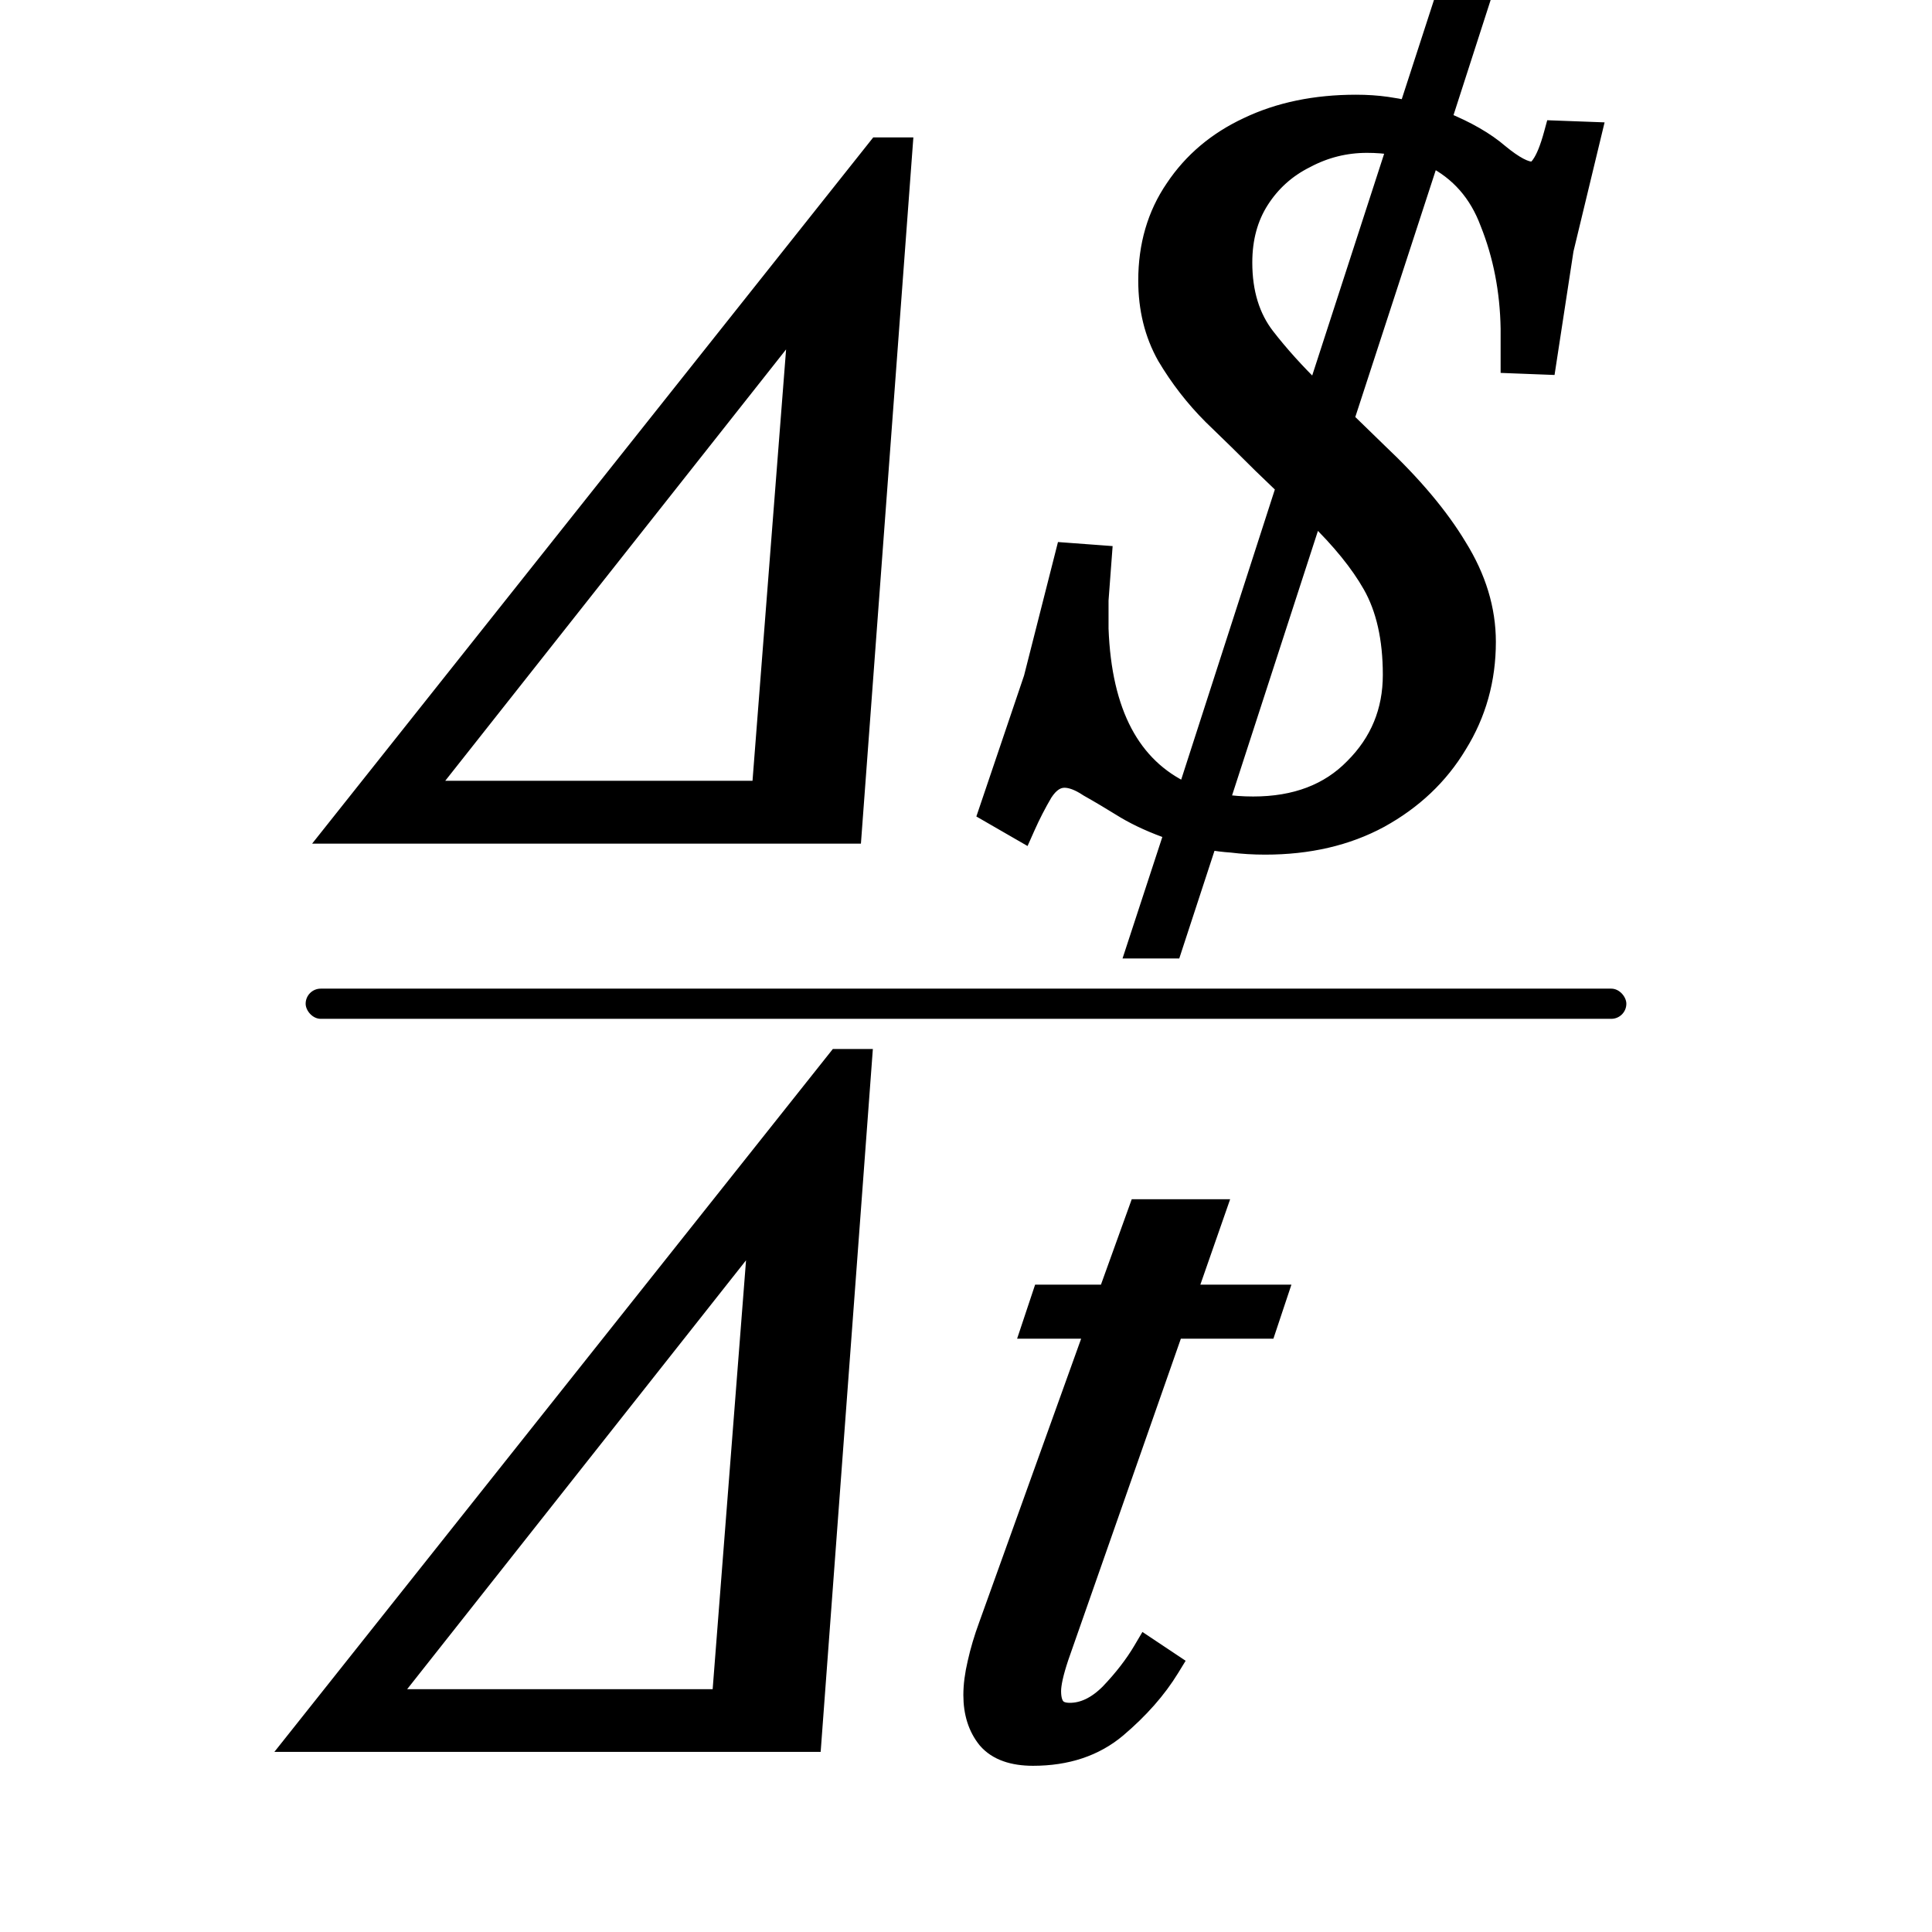
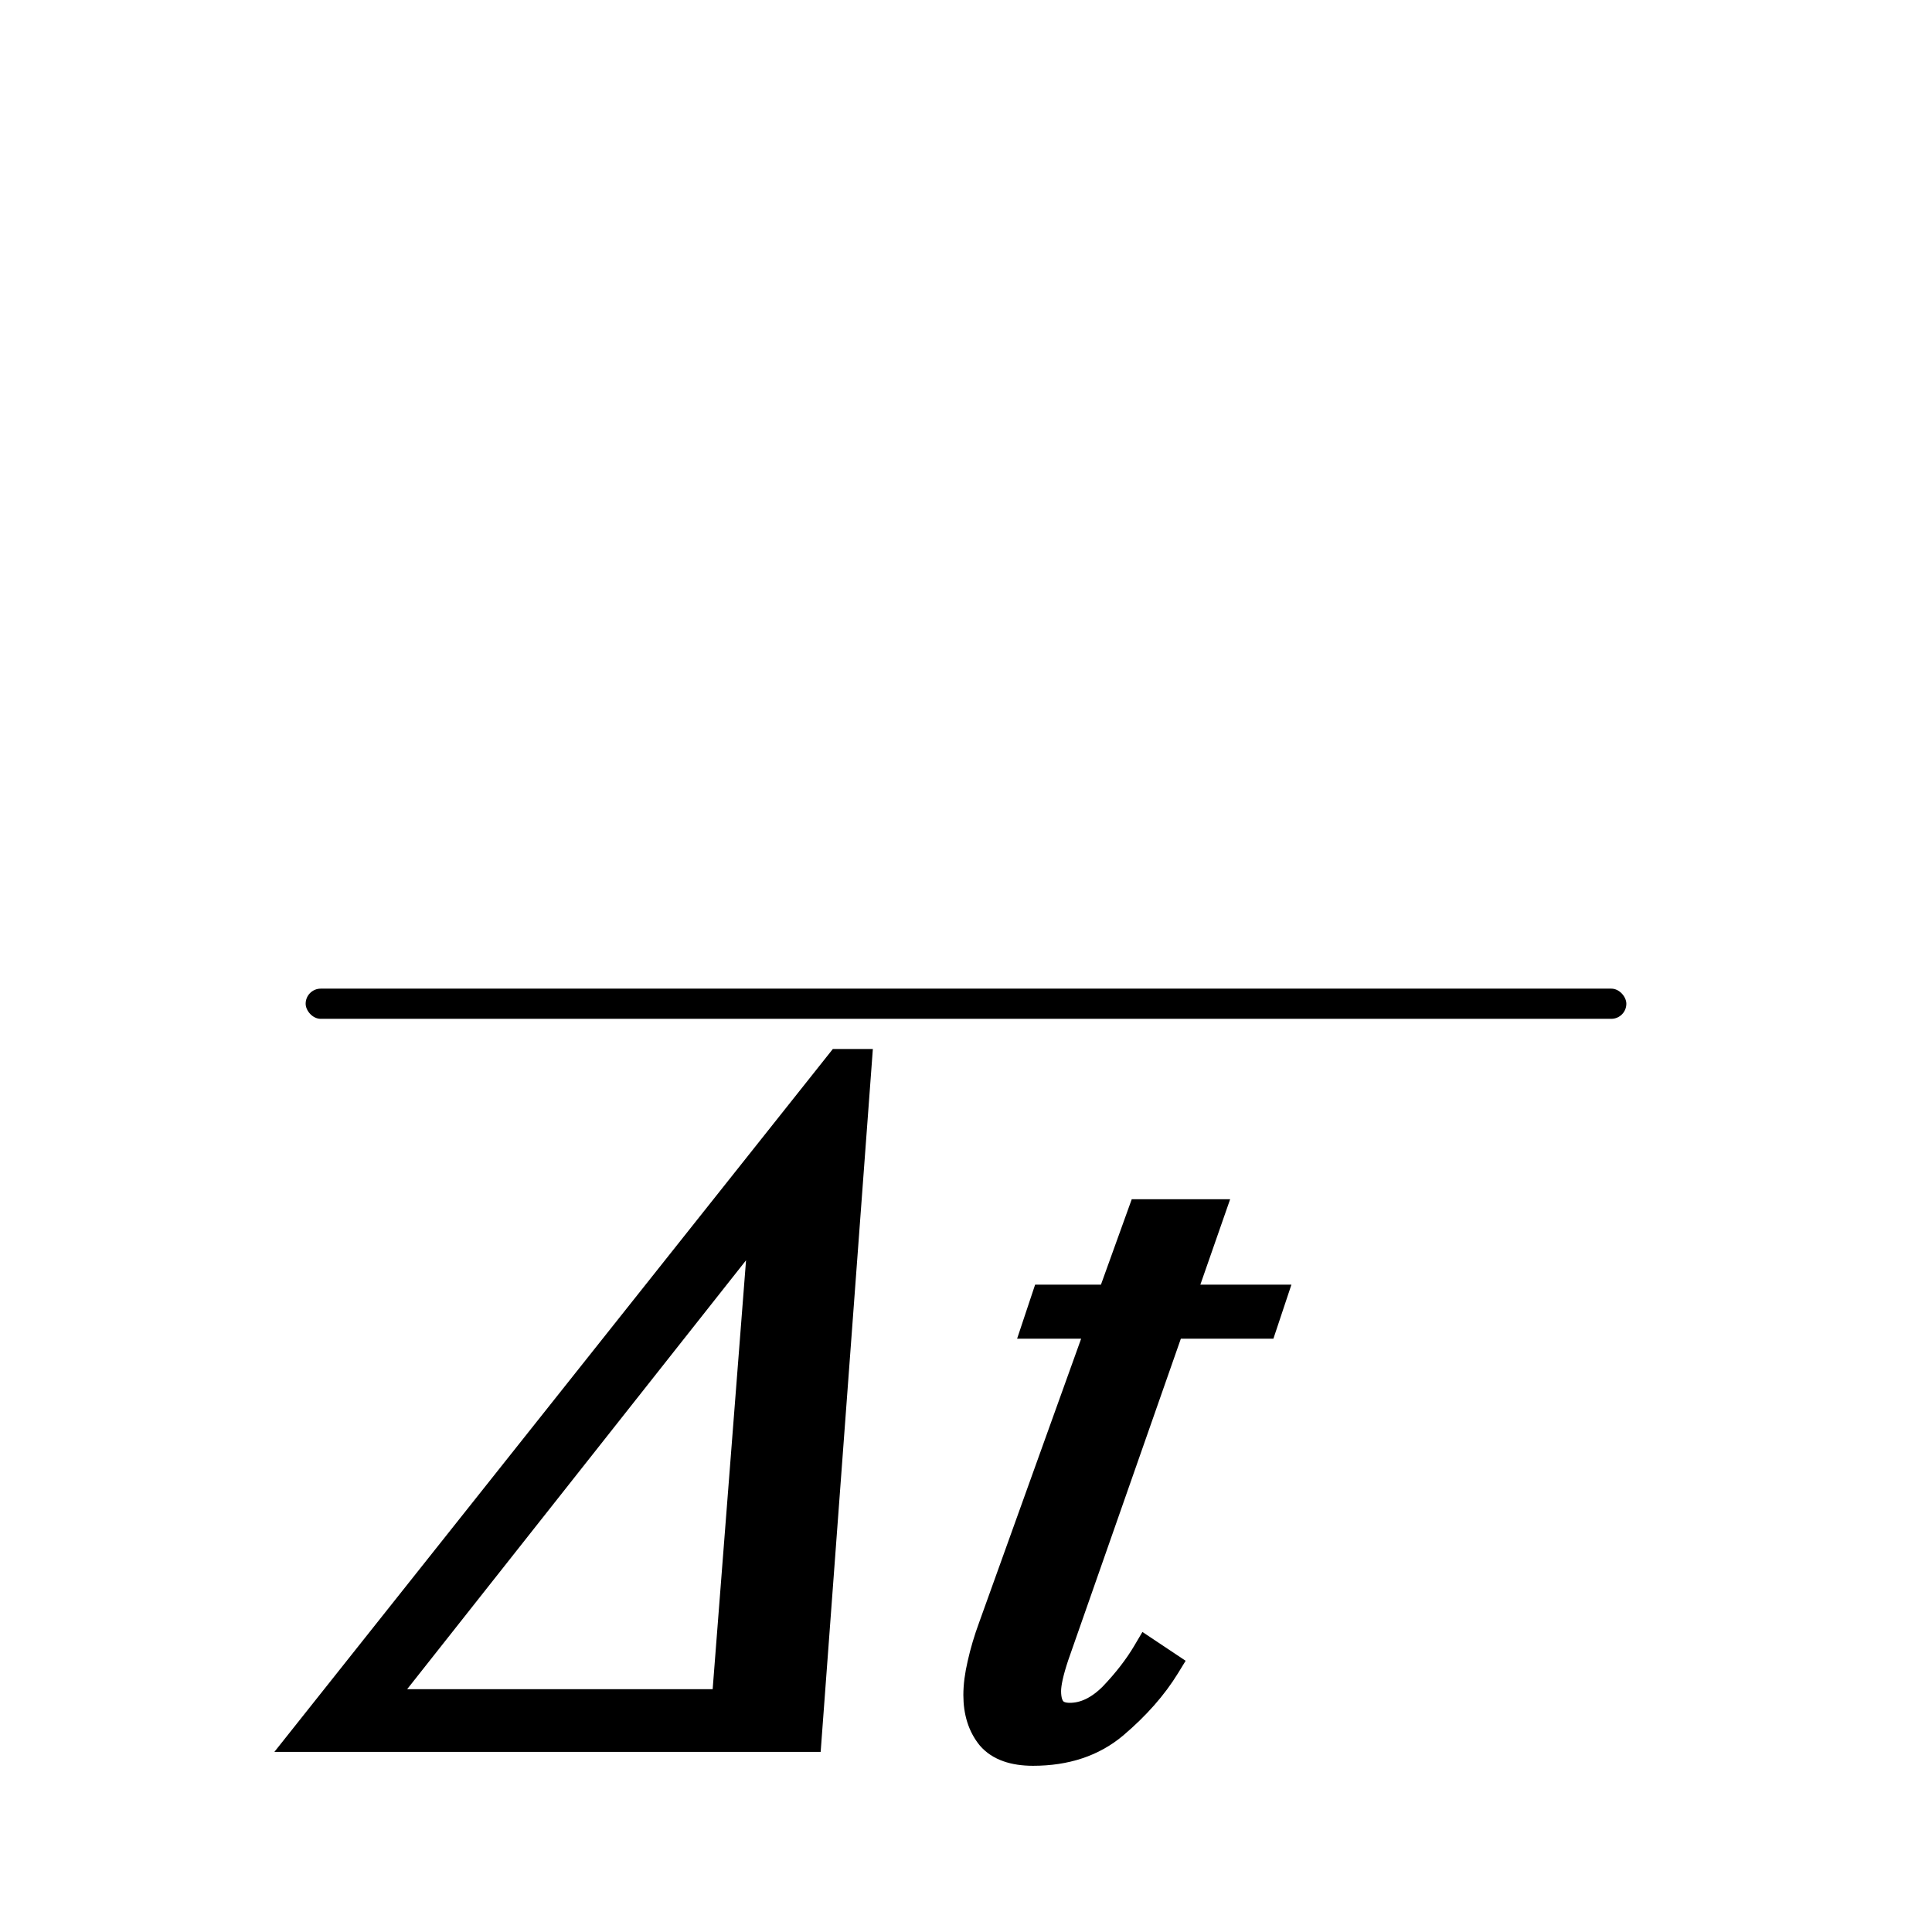
<svg xmlns="http://www.w3.org/2000/svg" width="512" height="512" viewBox="0 0 512 512" fill="none">
  <g clip-path="url(#clip0)">
    <rect x="81" y="262" width="350" height="8" rx="4" fill="black" />
-     <path d="M233.351 38.411H232.385L231.785 39.167L89.434 218.333L86.856 221.577H91H224.438H226.295L226.432 219.725L239.737 40.559L239.897 38.411H237.743H233.351ZM301.102 249.377L300.243 252H303.003H309.617H311.067L311.517 250.622L320.485 223.222C322.35 223.569 324.308 223.811 326.357 223.949C329.248 224.308 332.222 224.487 335.278 224.487C346.841 224.487 357.055 222.136 365.86 217.367L365.867 217.364L365.873 217.36C374.798 212.442 381.765 205.857 386.72 197.604C391.858 189.341 394.421 180.159 394.421 170.106C394.421 161.402 391.824 152.932 386.721 144.725C381.839 136.594 374.746 128.172 365.497 119.455C365.493 119.451 365.489 119.448 365.486 119.444L356.878 111.075L379.337 42.183C386.398 45.751 391.351 51.381 394.25 59.164L394.259 59.186L394.268 59.208C397.696 67.779 399.506 77.055 399.68 87.054V94.974V96.898L401.603 96.972L408.482 97.237L410.265 97.305L410.535 95.541L415.02 66.259L422.143 36.712L422.716 34.335L420.273 34.245L413.13 33.98L411.544 33.922L411.126 35.453C410.086 39.269 409.012 41.821 407.978 43.297L407.965 43.316L407.953 43.335C407.121 44.582 406.432 44.825 405.913 44.825C405.225 44.825 404.193 44.563 402.746 43.8C401.325 43.05 399.639 41.888 397.679 40.27C393.918 37.027 388.912 34.16 382.73 31.635L392.737 0.614L393.58 -2H390.834H384.22H382.767L382.318 -0.618L372.832 28.587C371.168 28.225 369.414 27.913 367.572 27.65C364.997 27.282 362.257 27.101 359.352 27.101C348.527 27.101 338.879 29.085 330.455 33.112C322.215 36.959 315.668 42.48 310.87 49.674C306.037 56.742 303.648 64.99 303.648 74.339C303.648 81.872 305.305 88.654 308.667 94.631L308.679 94.652L308.691 94.672C312.126 100.457 316.196 105.704 320.901 110.409L320.914 110.422L320.928 110.435C325.682 115.013 330.082 119.326 334.128 123.372L334.142 123.386L334.156 123.399L340.134 129.147L314.211 209.457C300.248 202.922 292.609 188.938 291.775 166.63V159.07L292.563 148.562L292.713 146.566L290.717 146.418L283.574 145.889L281.901 145.765L281.488 147.391L273.306 179.591L261.691 213.909L261.165 215.463L262.586 216.283L269.464 220.251L271.388 221.361L272.291 219.331C273.665 216.239 275.21 213.232 276.927 210.311C278.634 207.688 280.371 206.762 282.103 206.762C283.673 206.762 285.665 207.424 288.137 209.072L288.2 209.113L288.266 209.151C291.057 210.72 294.295 212.645 297.982 214.928L297.999 214.939L298.017 214.949C301.586 217.058 305.765 218.931 310.536 220.579L301.102 249.377ZM346.225 42.53L346.249 42.518L346.272 42.505C351.274 39.838 356.594 38.508 362.262 38.508C364.823 38.508 367.219 38.701 369.456 39.081L348.645 103.229C343.693 98.401 339.414 93.653 335.801 88.987C331.891 83.936 329.871 77.514 329.871 69.577C329.871 63.203 331.376 57.77 334.315 53.198C337.294 48.564 341.253 45.016 346.225 42.53ZM348.367 136.979C355.004 143.412 359.918 149.494 363.168 155.22C366.656 161.364 368.463 169.199 368.463 178.836C368.463 188.363 365.143 196.407 358.467 203.083L358.458 203.092L358.449 203.101C352.015 209.7 343.31 213.079 332.103 213.079C329.187 213.079 326.442 212.874 323.864 212.467L348.367 136.979ZM113.86 208.922L210.825 86.204L201.273 208.922H113.86Z" fill="black" stroke="black" stroke-width="4" />
    <path d="M222.637 280H221.672L221.071 280.756L79.434 459.023L76.856 462.267H81H213.769H215.626L215.763 460.416L229.002 282.148L229.161 280H227.007H222.637ZM261.17 461.265L261.19 461.29L261.211 461.314C264.02 464.556 268.382 465.953 273.778 465.953C282.764 465.953 290.353 463.467 296.389 458.374L296.393 458.371C302.316 453.345 307.028 448.012 310.492 442.36L311.498 440.719L309.896 439.651L305.158 436.493L303.401 435.321L302.327 437.139C300.139 440.841 297.26 444.576 293.668 448.341C290.25 451.753 286.875 453.266 283.517 453.266C281.785 453.266 280.833 452.79 280.274 452.161C279.675 451.487 279.2 450.274 279.2 448.159C279.2 446.399 279.807 443.504 281.198 439.33C281.2 439.325 281.201 439.32 281.203 439.316L311.521 352.766H334.582H336.024L336.48 351.399L338.586 345.081L339.463 342.449H336.688H315.288L322.257 322.47L323.184 319.812H320.368H302.732H301.327L300.851 321.133L293.167 342.449H277.2H275.758L275.302 343.816L273.196 350.134L272.319 352.766H275.094H289.359L261.372 430.621C261.371 430.625 261.37 430.628 261.369 430.631C260.115 434.034 259.126 437.359 258.404 440.606C257.676 443.7 257.3 446.572 257.3 449.212C257.3 453.957 258.541 458.03 261.17 461.265ZM103.766 449.656L200.212 327.596L190.711 449.656H103.766Z" fill="black" stroke="black" stroke-width="4" />
  </g>
  <defs>
    <clipPath id="clip0">
      <rect width="512" height="512" fill="white" />
    </clipPath>
  </defs>
</svg>